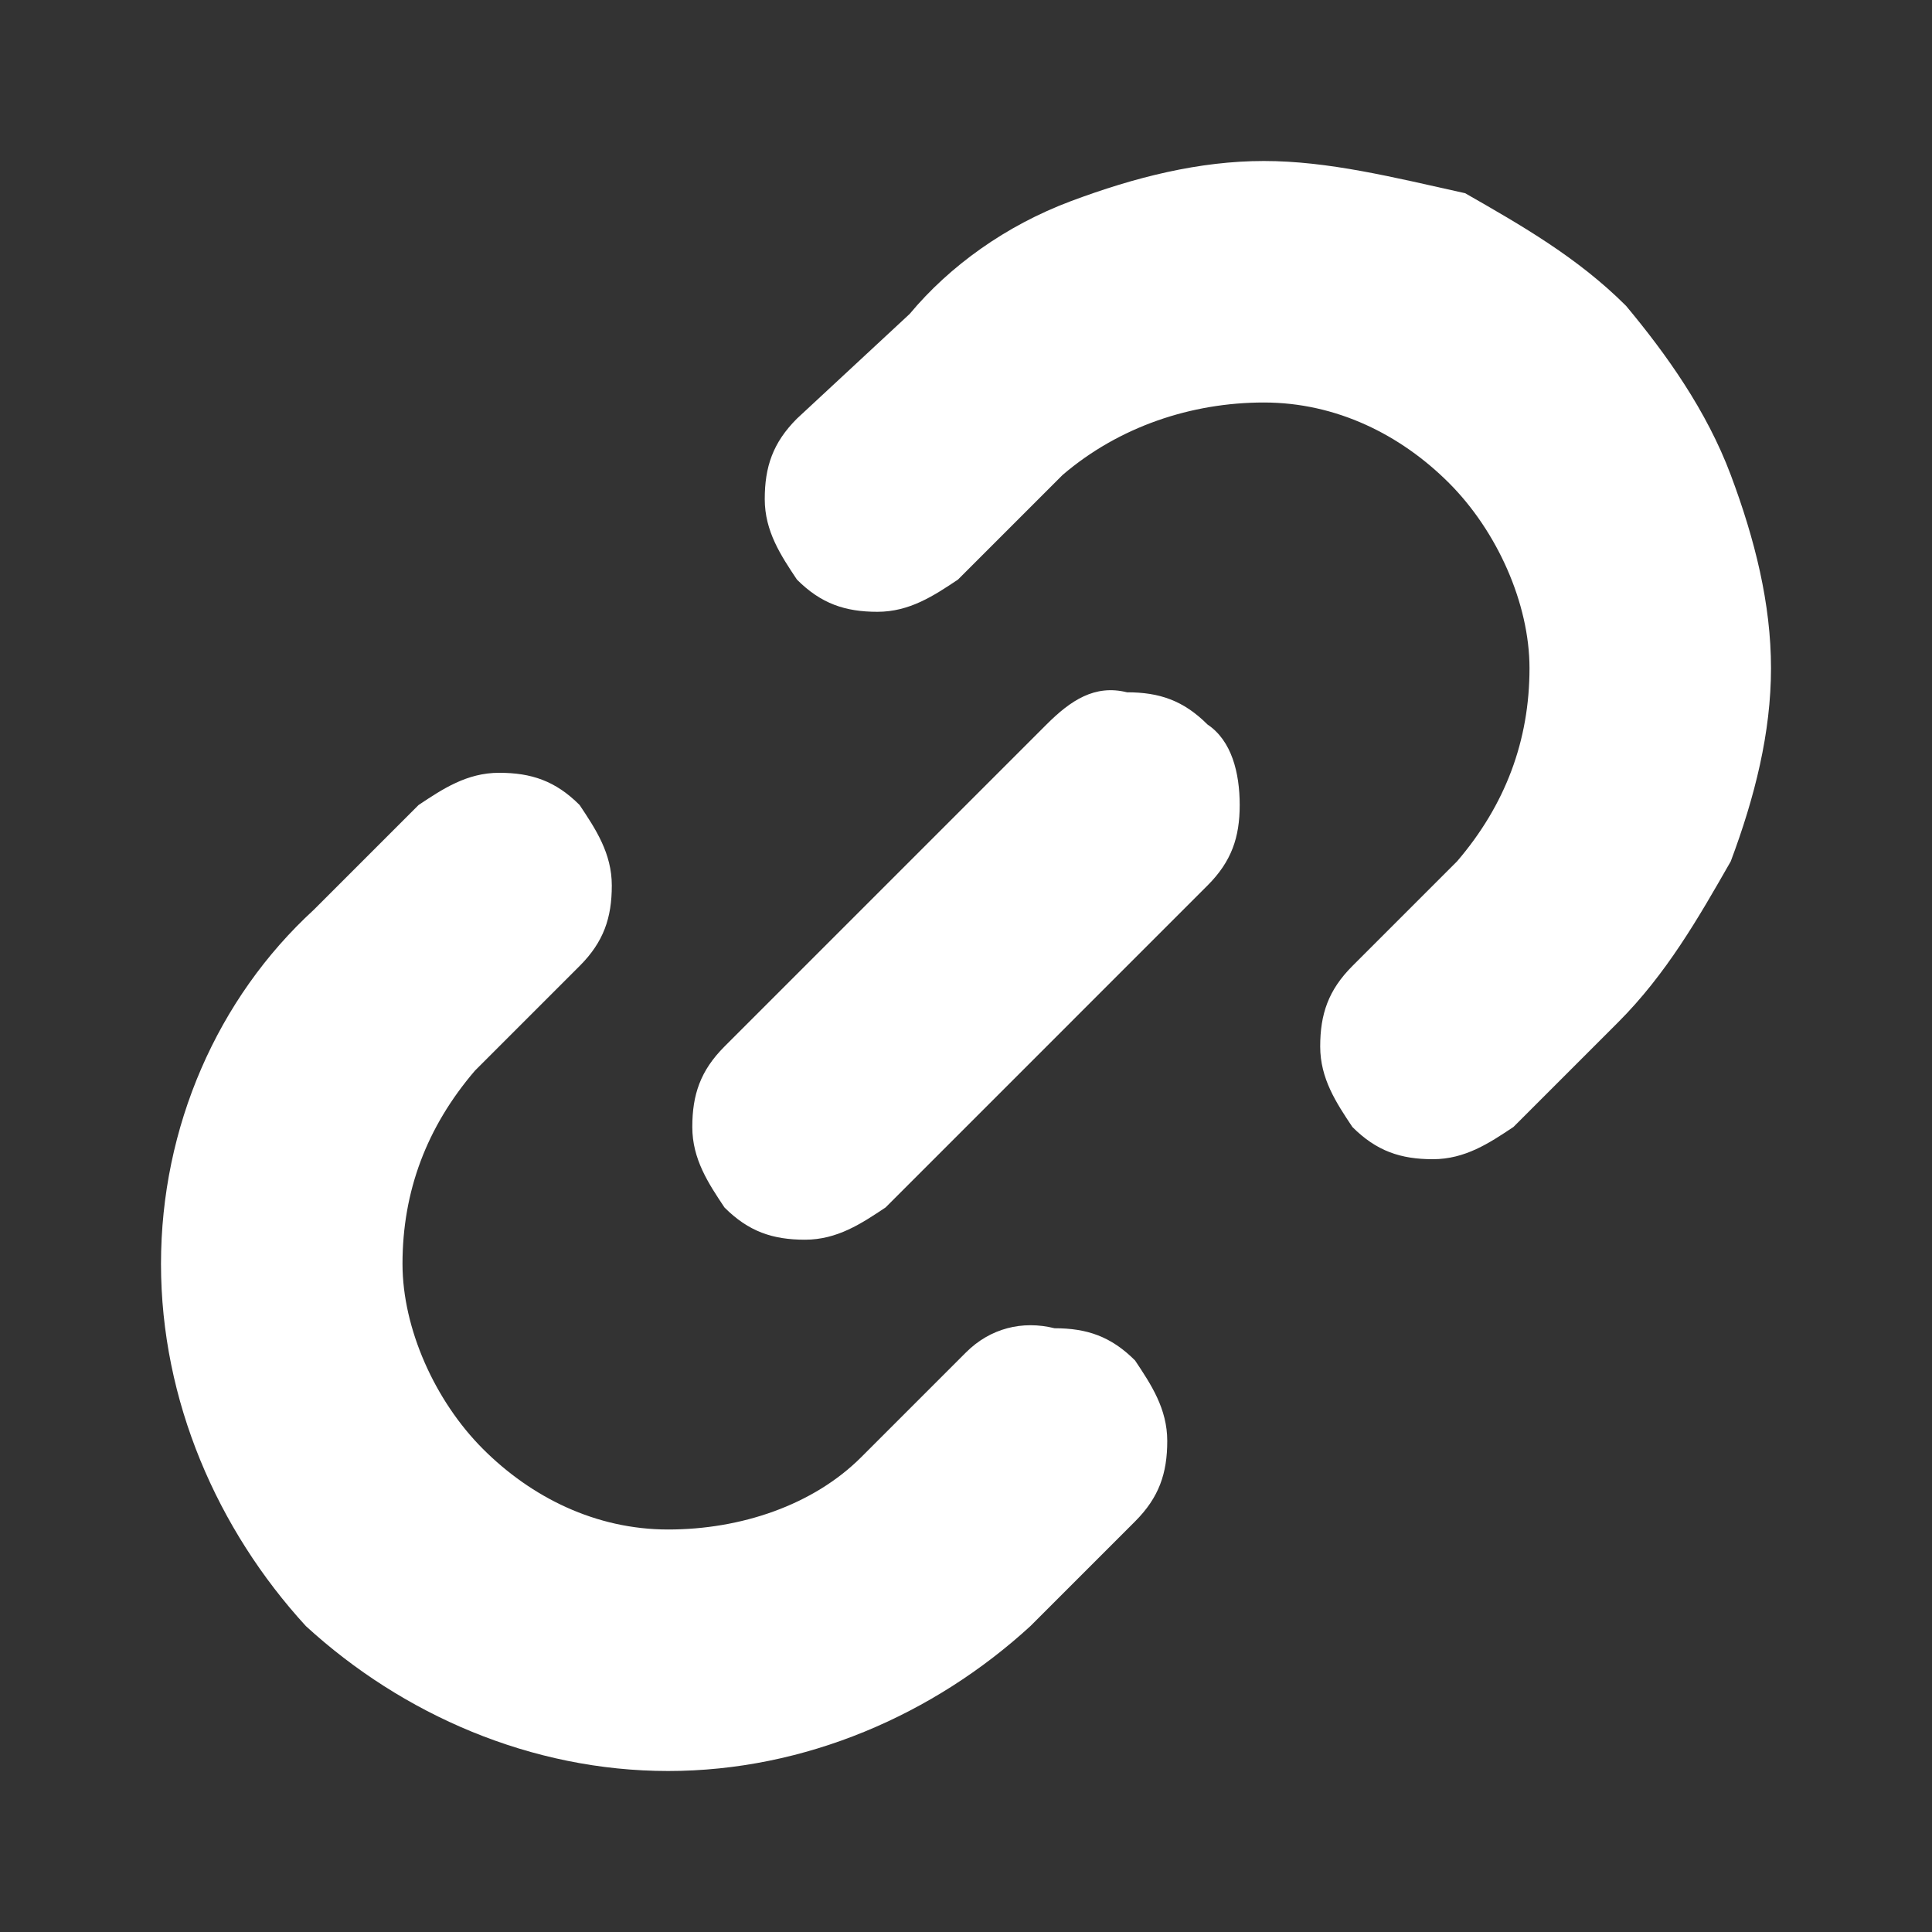
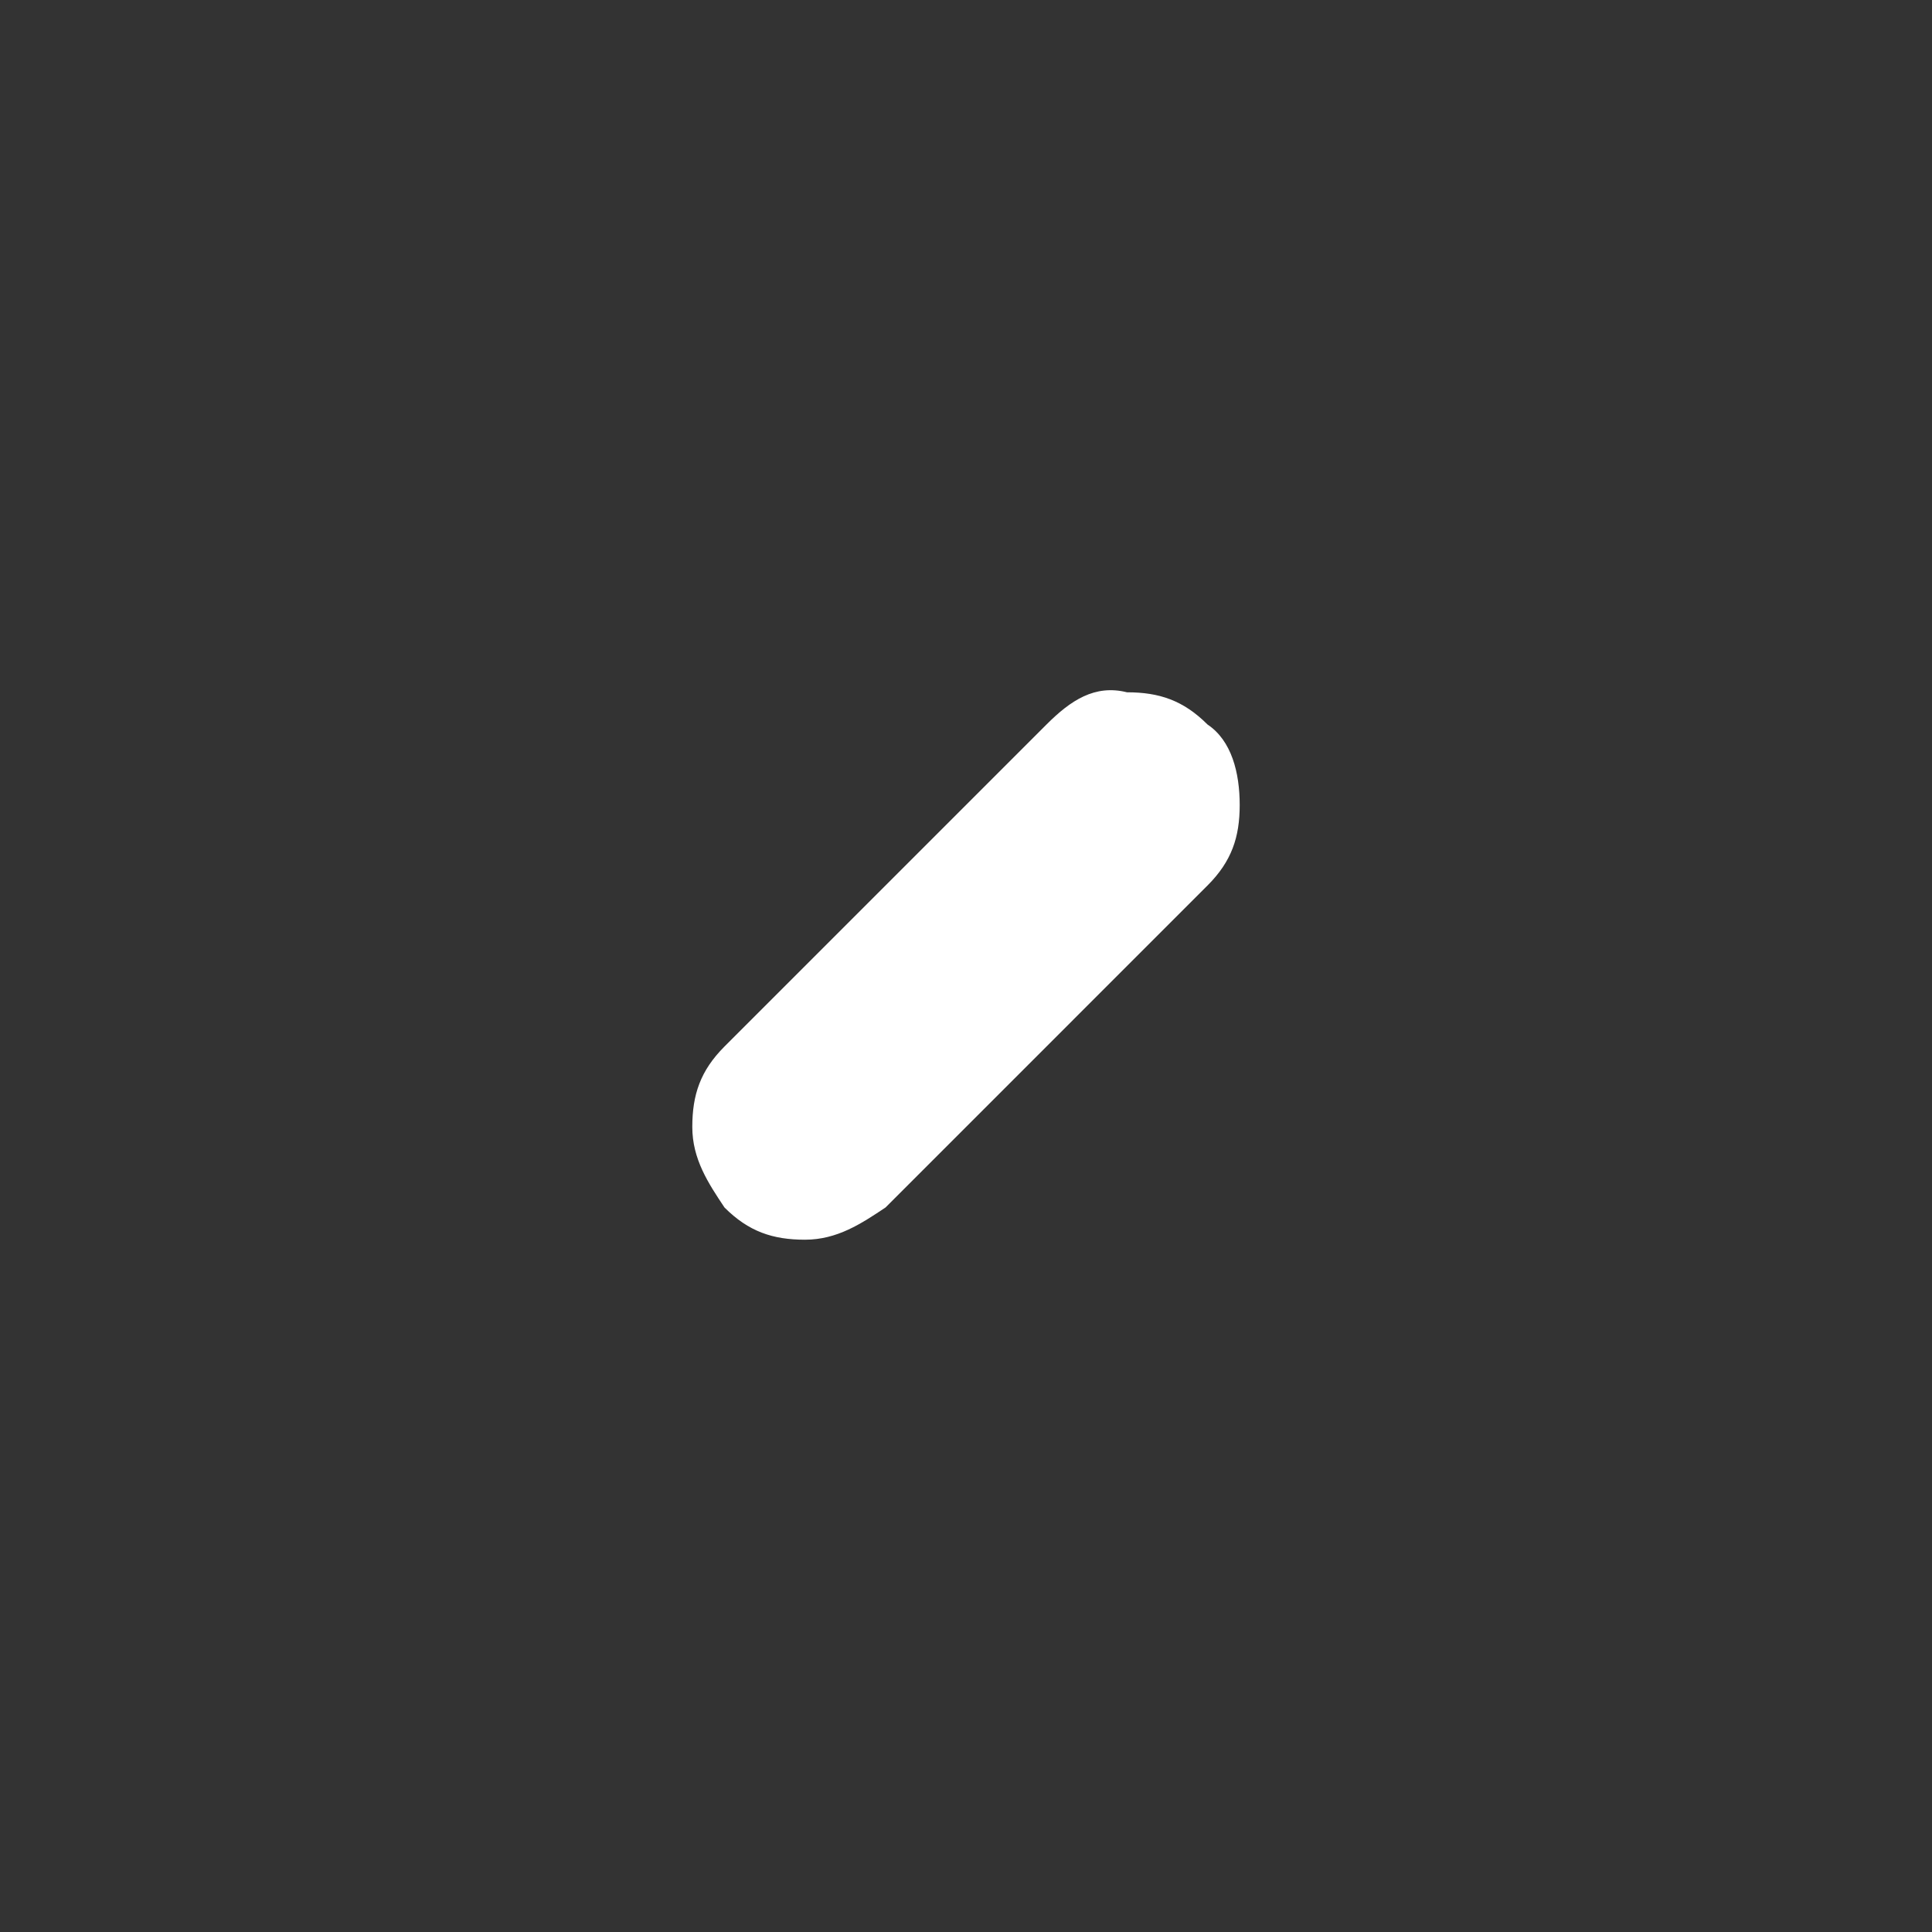
<svg xmlns="http://www.w3.org/2000/svg" version="1.1" id="Layer_1" x="0px" y="0px" viewBox="0 0 24 24" style="enable-background:new 0 0 24 24;" xml:space="preserve">
  <rect x="0" y="0" width="24" height="24" fill="#333333" stroke="none" />
-   <path style="fill:#FFFFFF;" d="M12,16.8l-1.3,1.3C10.1,18.7,9.2,19,8.3,19c-0.9,0-1.7-0.4-2.3-1c-0.6-0.6-1-1.5-1-2.3  c0-0.9,0.3-1.7,0.9-2.4L7.2,12c0.3-0.3,0.4-0.6,0.4-1c0-0.4-0.2-0.7-0.4-1c-0.3-0.3-0.6-0.4-1-0.4c-0.4,0-0.7,0.2-1,0.4l-1.3,1.3  C2.7,12.4,2,14,2,15.7s0.7,3.3,1.8,4.5C5,21.3,6.6,22,8.3,22s3.3-0.7,4.5-1.8l1.3-1.3c0.3-0.3,0.4-0.6,0.4-1c0-0.4-0.2-0.7-0.4-1  c-0.3-0.3-0.6-0.4-1-0.4C12.7,16.4,12.3,16.5,12,16.8z" />
  <path style="fill:#FFFFFF;" d="M13,9L9,13c-0.3,0.3-0.4,0.6-0.4,1c0,0.4,0.2,0.7,0.4,1c0.3,0.3,0.6,0.4,1,0.4s0.7-0.2,1-0.4L15,11  c0.3-0.3,0.4-0.6,0.4-1S15.3,9.2,15,9c-0.3-0.3-0.6-0.4-1-0.4C13.6,8.5,13.3,8.7,13,9z" />
-   <path style="fill:#FFFFFF;" d="M20.2,3.8c-0.6-0.6-1.3-1-2-1.4C17.3,2.2,16.5,2,15.7,2s-1.6,0.2-2.4,0.5c-0.8,0.3-1.5,0.8-2,1.4  L9.9,5.2c-0.3,0.3-0.4,0.6-0.4,1c0,0.4,0.2,0.7,0.4,1c0.3,0.3,0.6,0.4,1,0.4c0.4,0,0.7-0.2,1-0.4l1.3-1.3C13.9,5.3,14.8,5,15.7,5  c0.9,0,1.7,0.4,2.3,1c0.6,0.6,1,1.5,1,2.3c0,0.9-0.3,1.7-0.9,2.4L16.8,12c-0.3,0.3-0.4,0.6-0.4,1c0,0.4,0.2,0.7,0.4,1  c0.3,0.3,0.6,0.4,1,0.4c0.4,0,0.7-0.2,1-0.4l1.3-1.3c0.6-0.6,1-1.3,1.4-2C21.8,9.9,22,9.1,22,8.3s-0.2-1.6-0.5-2.4  C21.2,5.1,20.7,4.4,20.2,3.8z" />
</svg>